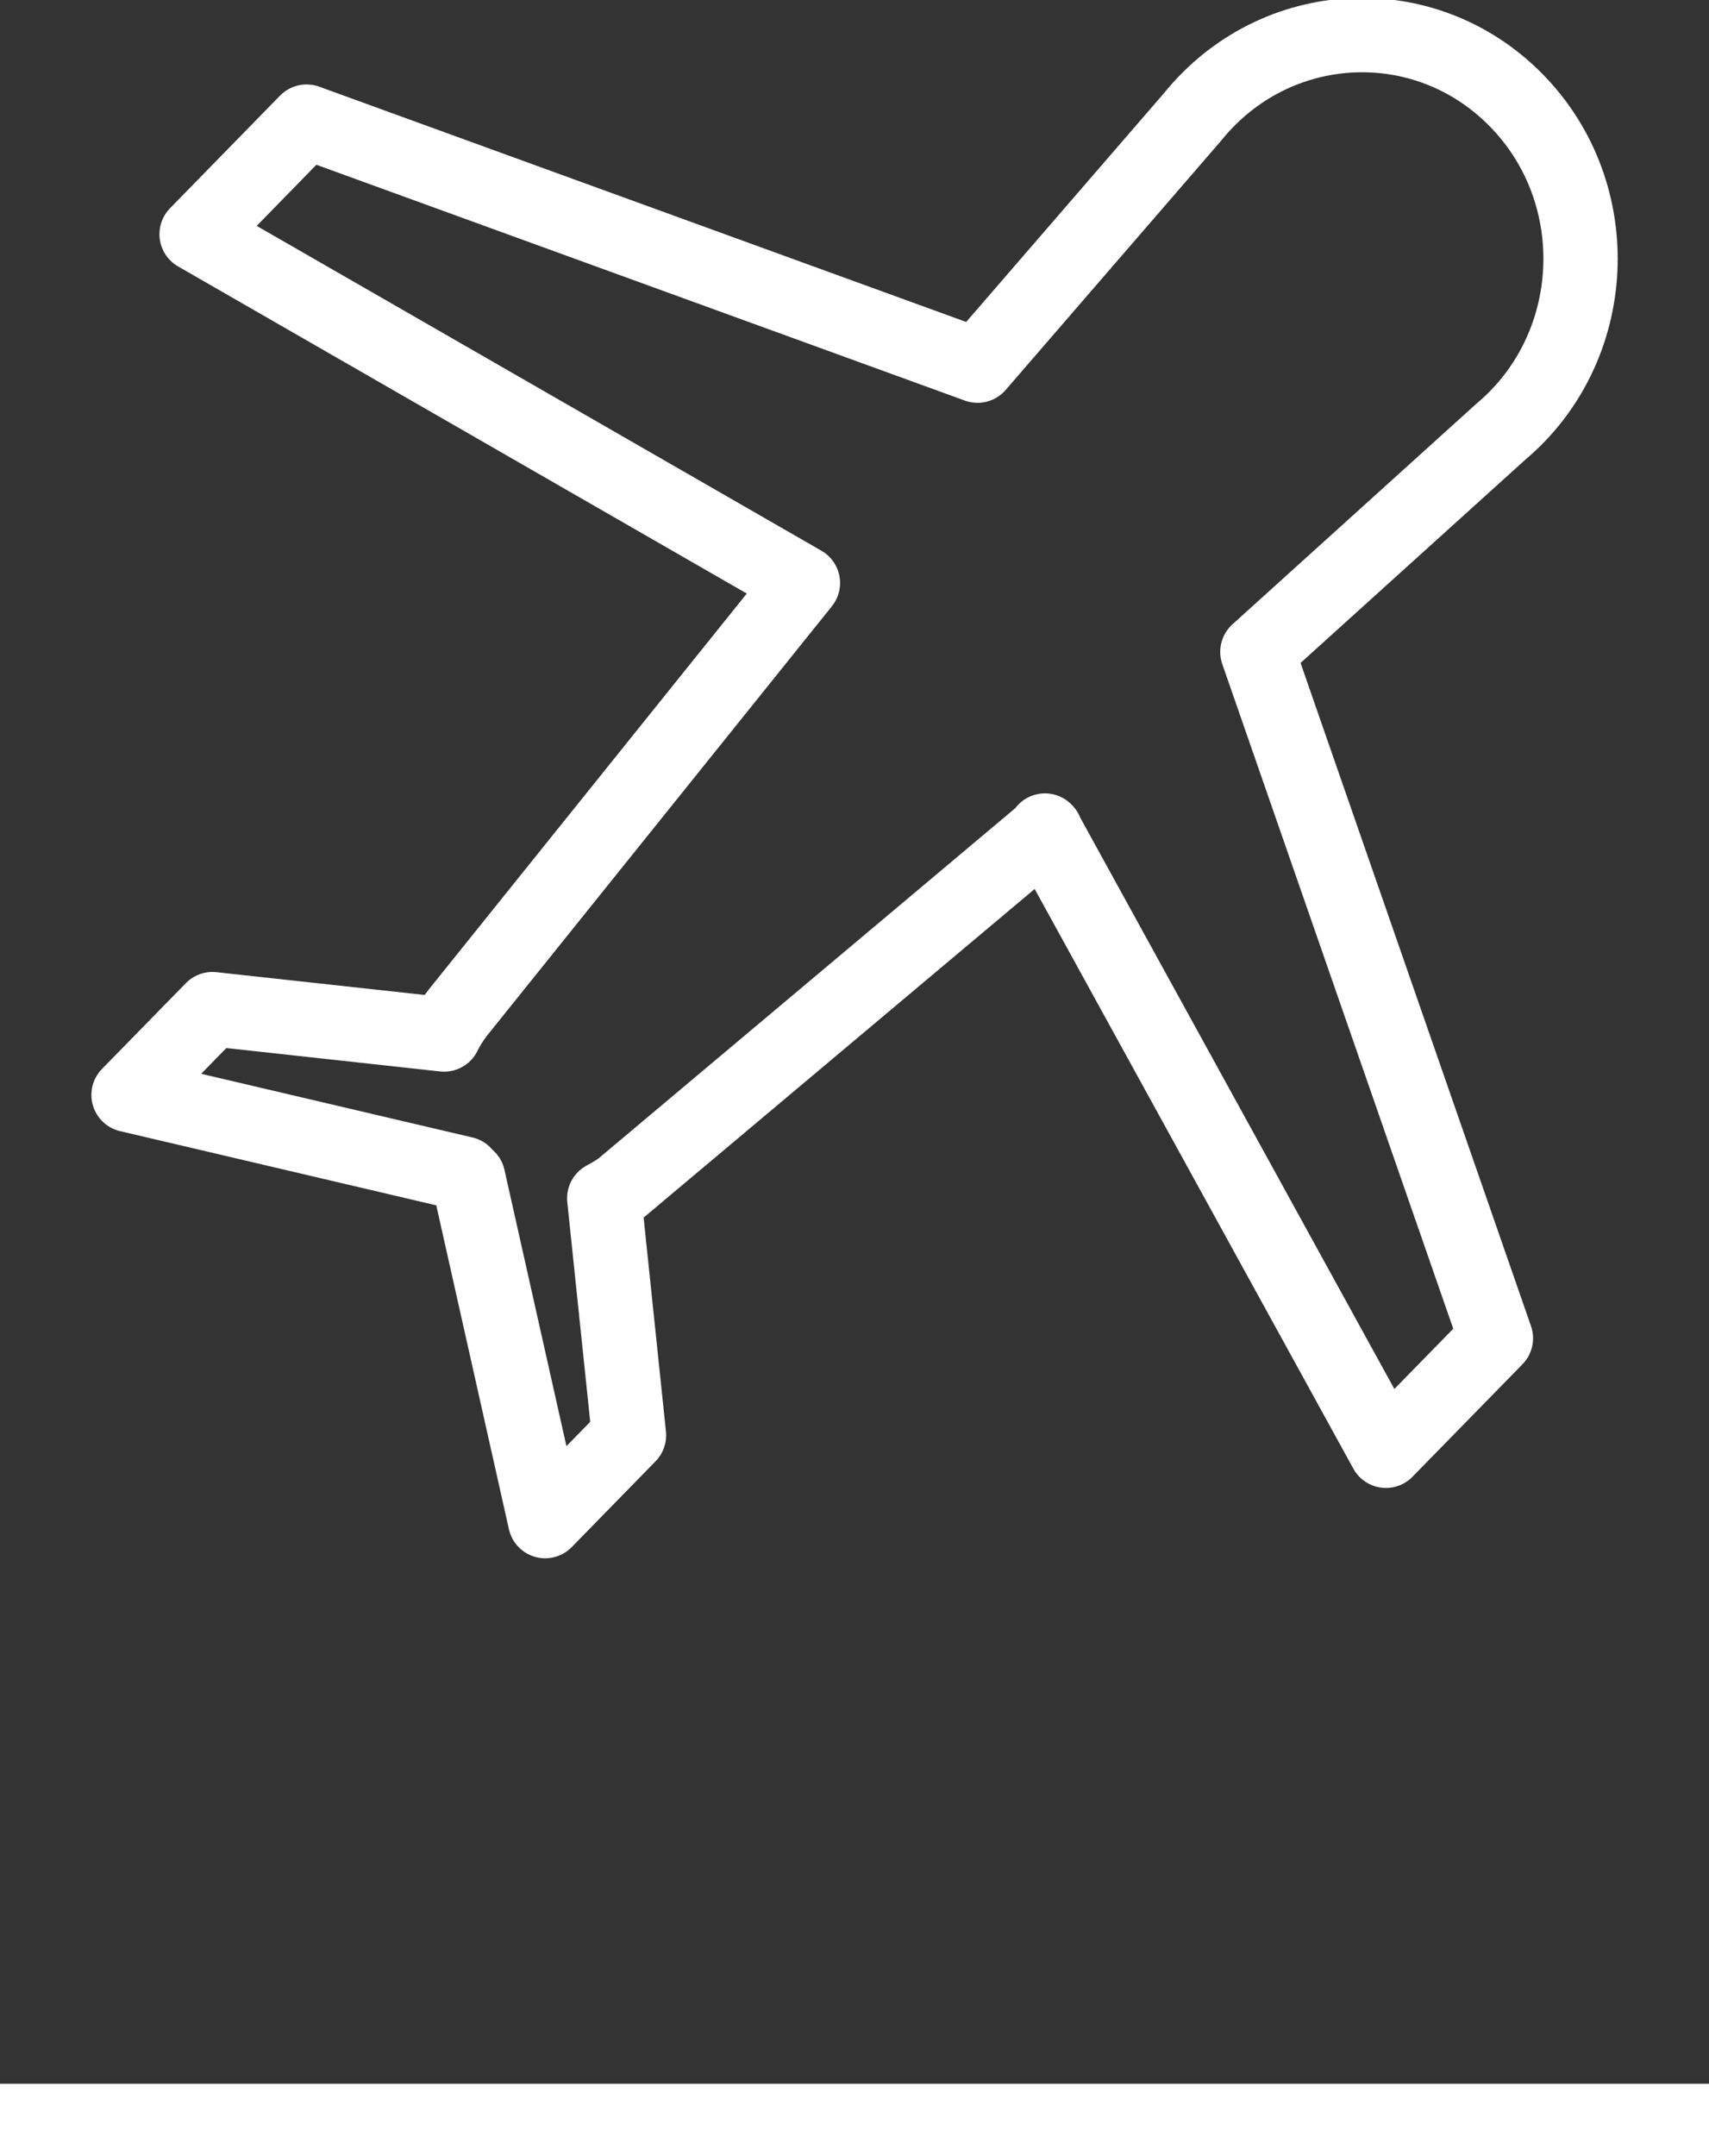
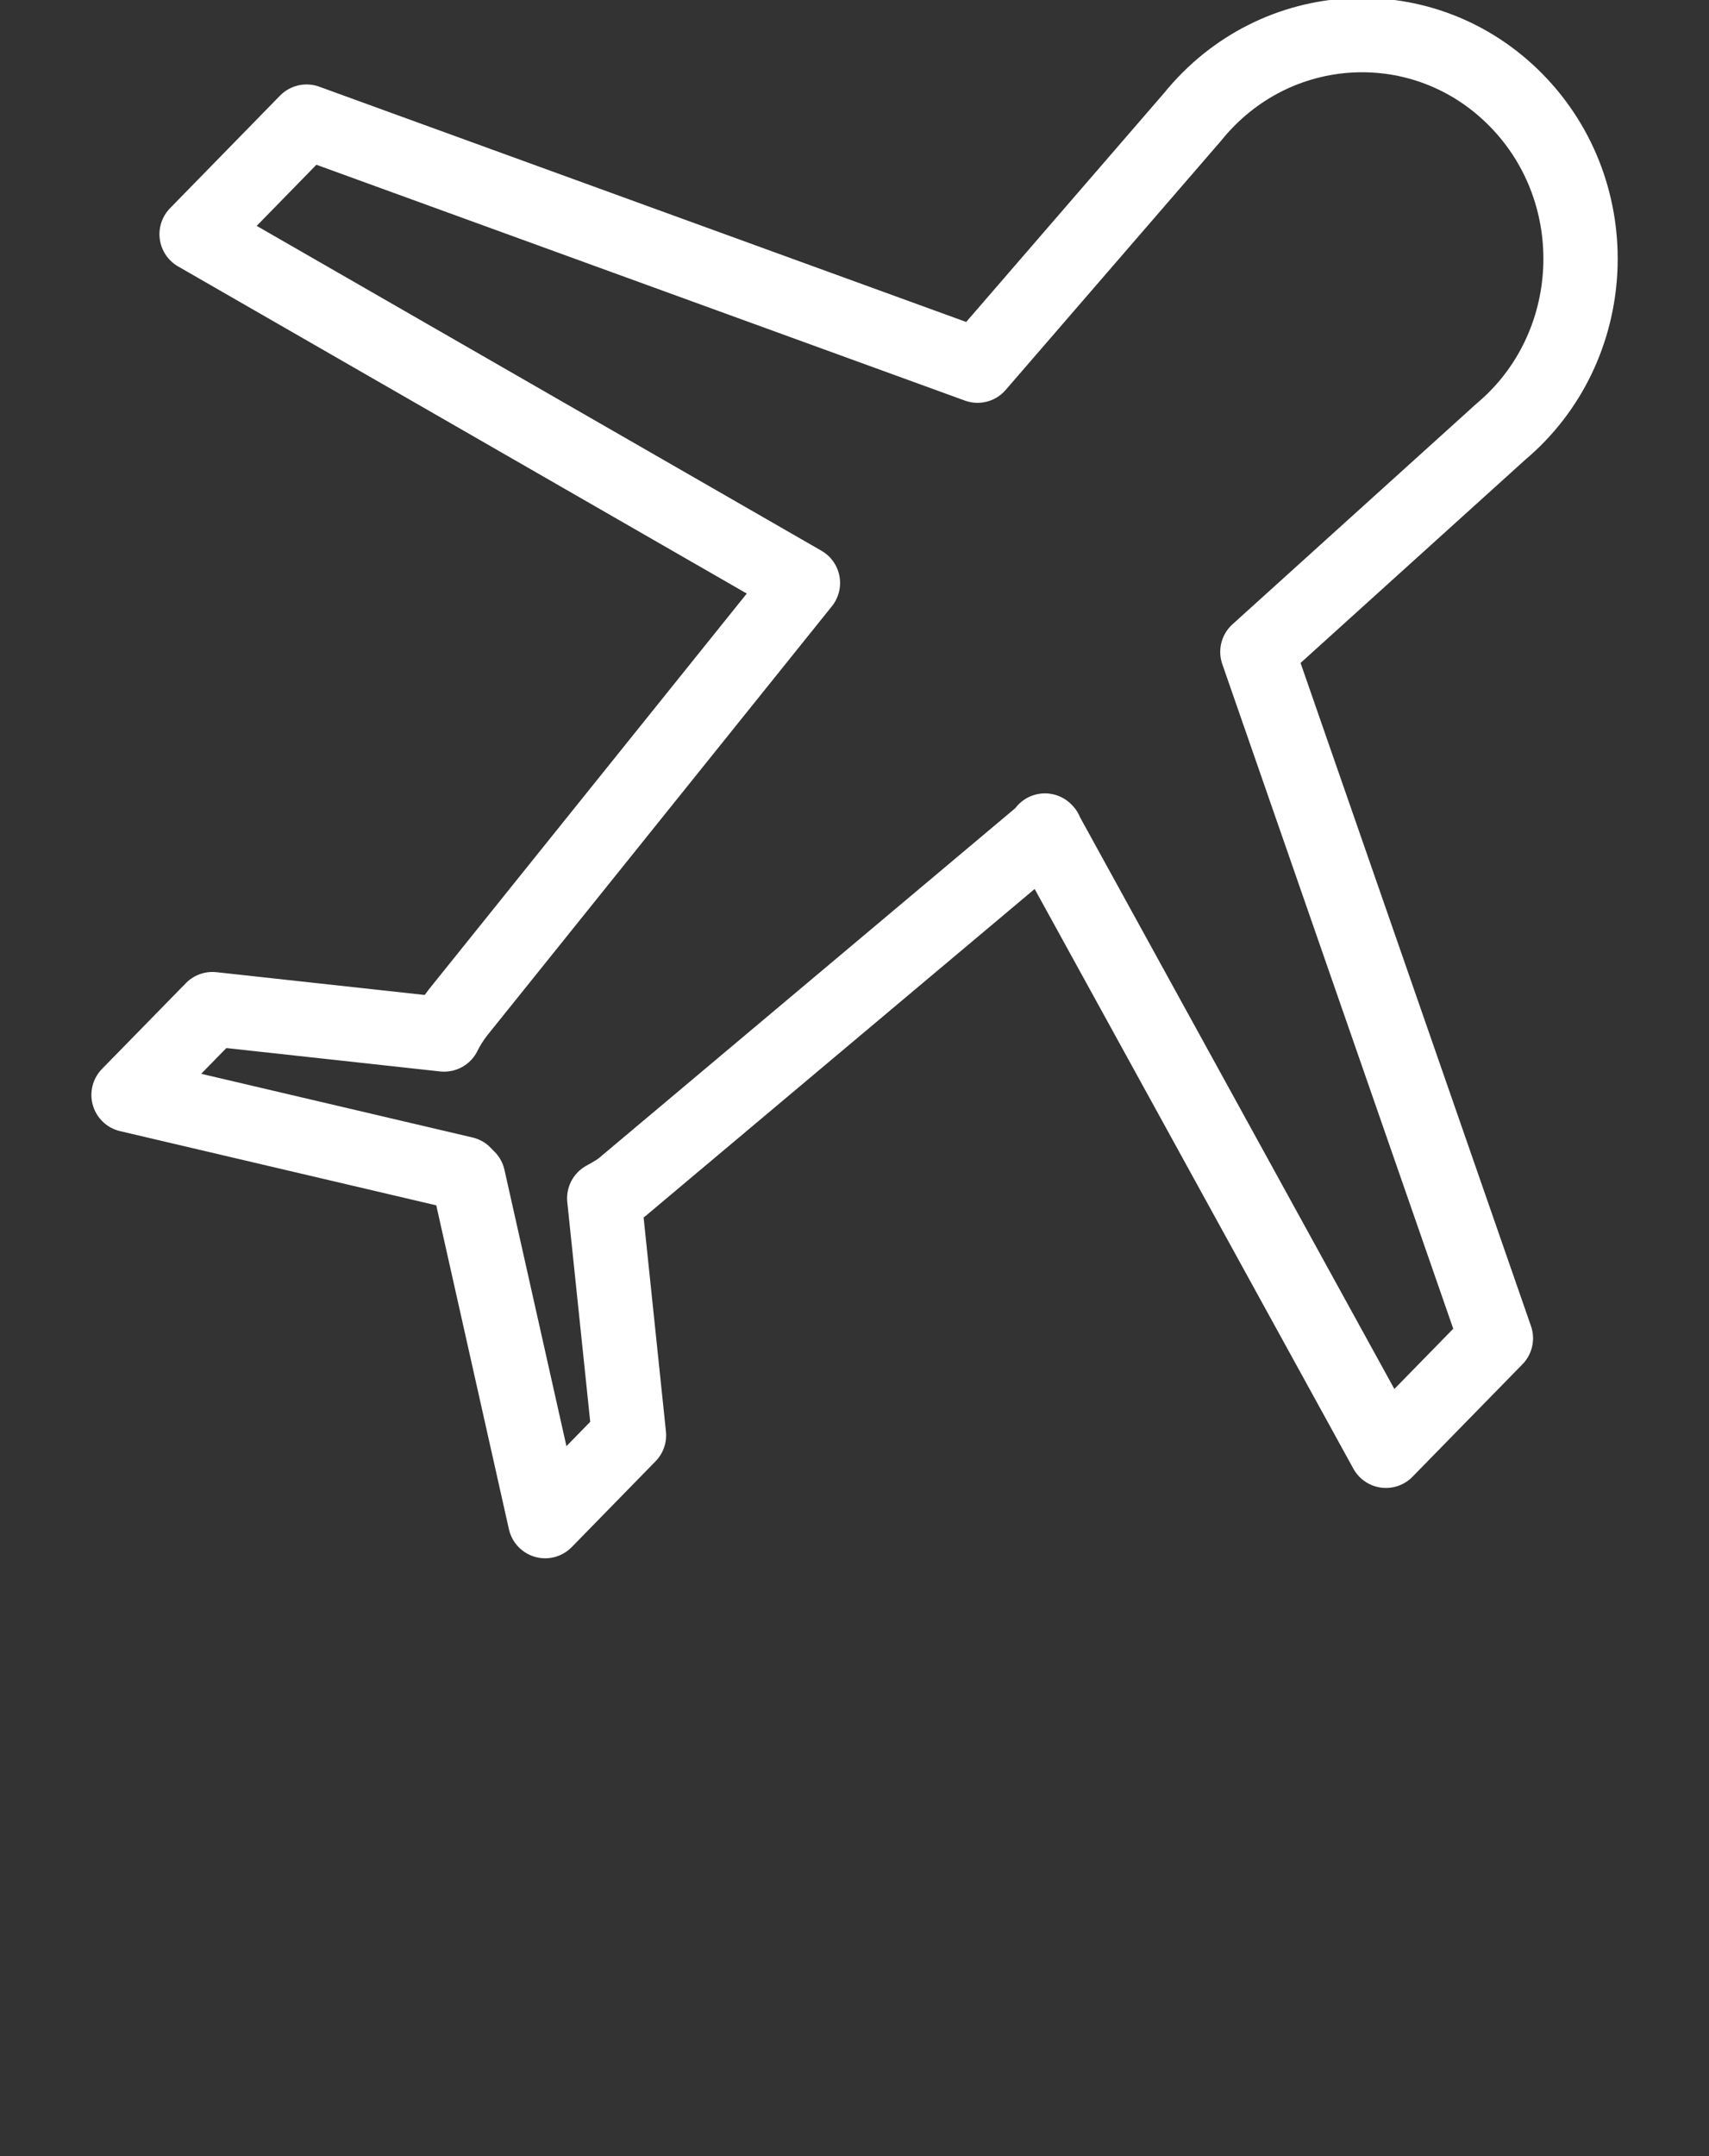
<svg xmlns="http://www.w3.org/2000/svg" width="23" height="29" viewBox="0 0 23 29" fill="none">
  <rect x="0" y="0" width="23" height="29" fill="#333333" stroke="none" />
  <g clip-path="url(#clip0_9_421)">
    <path d="M14.063 11.171L18.652 19.513L20.132 18L16.922 8.768L20.197 5.808C21.538 4.682 21.64 2.611 20.41 1.353C19.179 0.095 17.162 0.199 16.052 1.57L13.156 4.918L4.126 1.636L2.646 3.15L10.806 7.841L6.162 13.62C6.088 13.715 6.023 13.819 5.977 13.914L2.859 13.573L1.73 14.727L6.245 15.786C6.245 15.786 6.263 15.805 6.273 15.815C6.273 15.815 6.291 15.834 6.301 15.843L7.337 20.459L8.465 19.305L8.132 16.117C8.234 16.061 8.336 16.004 8.419 15.928L14.072 11.18L14.063 11.171Z" stroke="white" stroke-linejoin="round" />
-     <path d="M0 28.527H23" stroke="white" stroke-linejoin="round" />
  </g>
  <defs>
    <clipPath id="clip0_9_421">
      <rect width="23" height="29" fill="white" />
    </clipPath>
  </defs>
</svg>